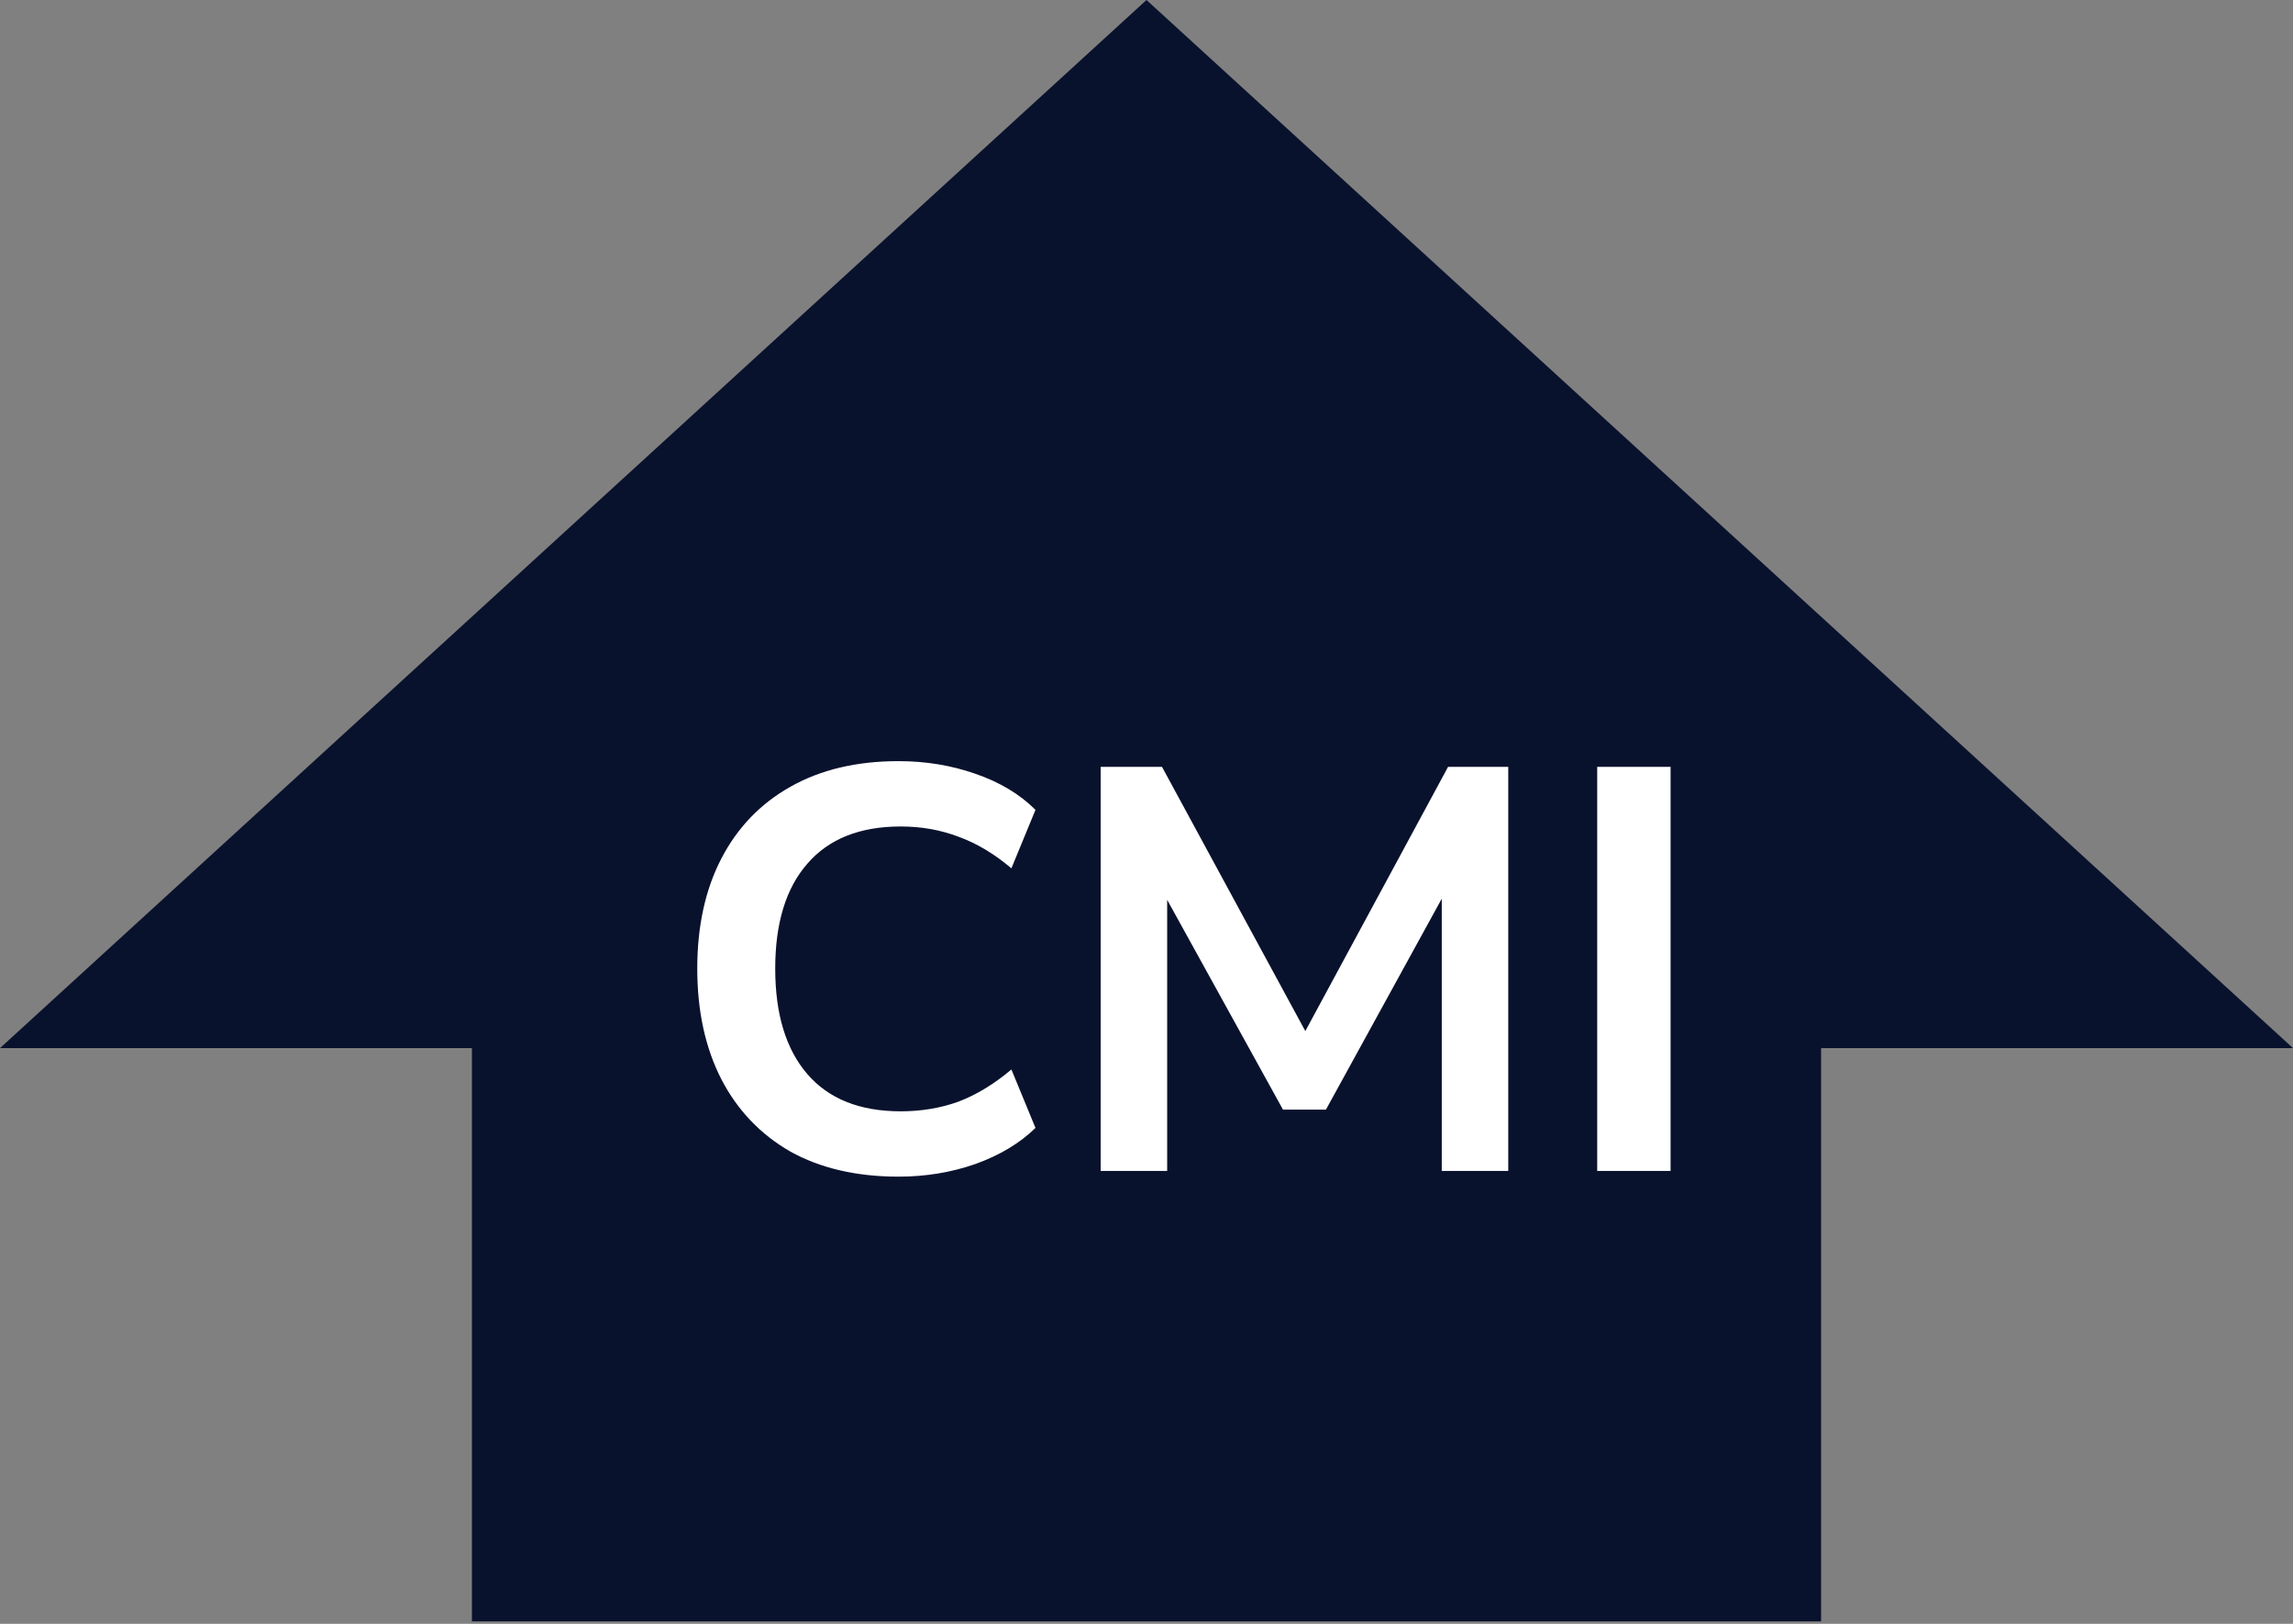
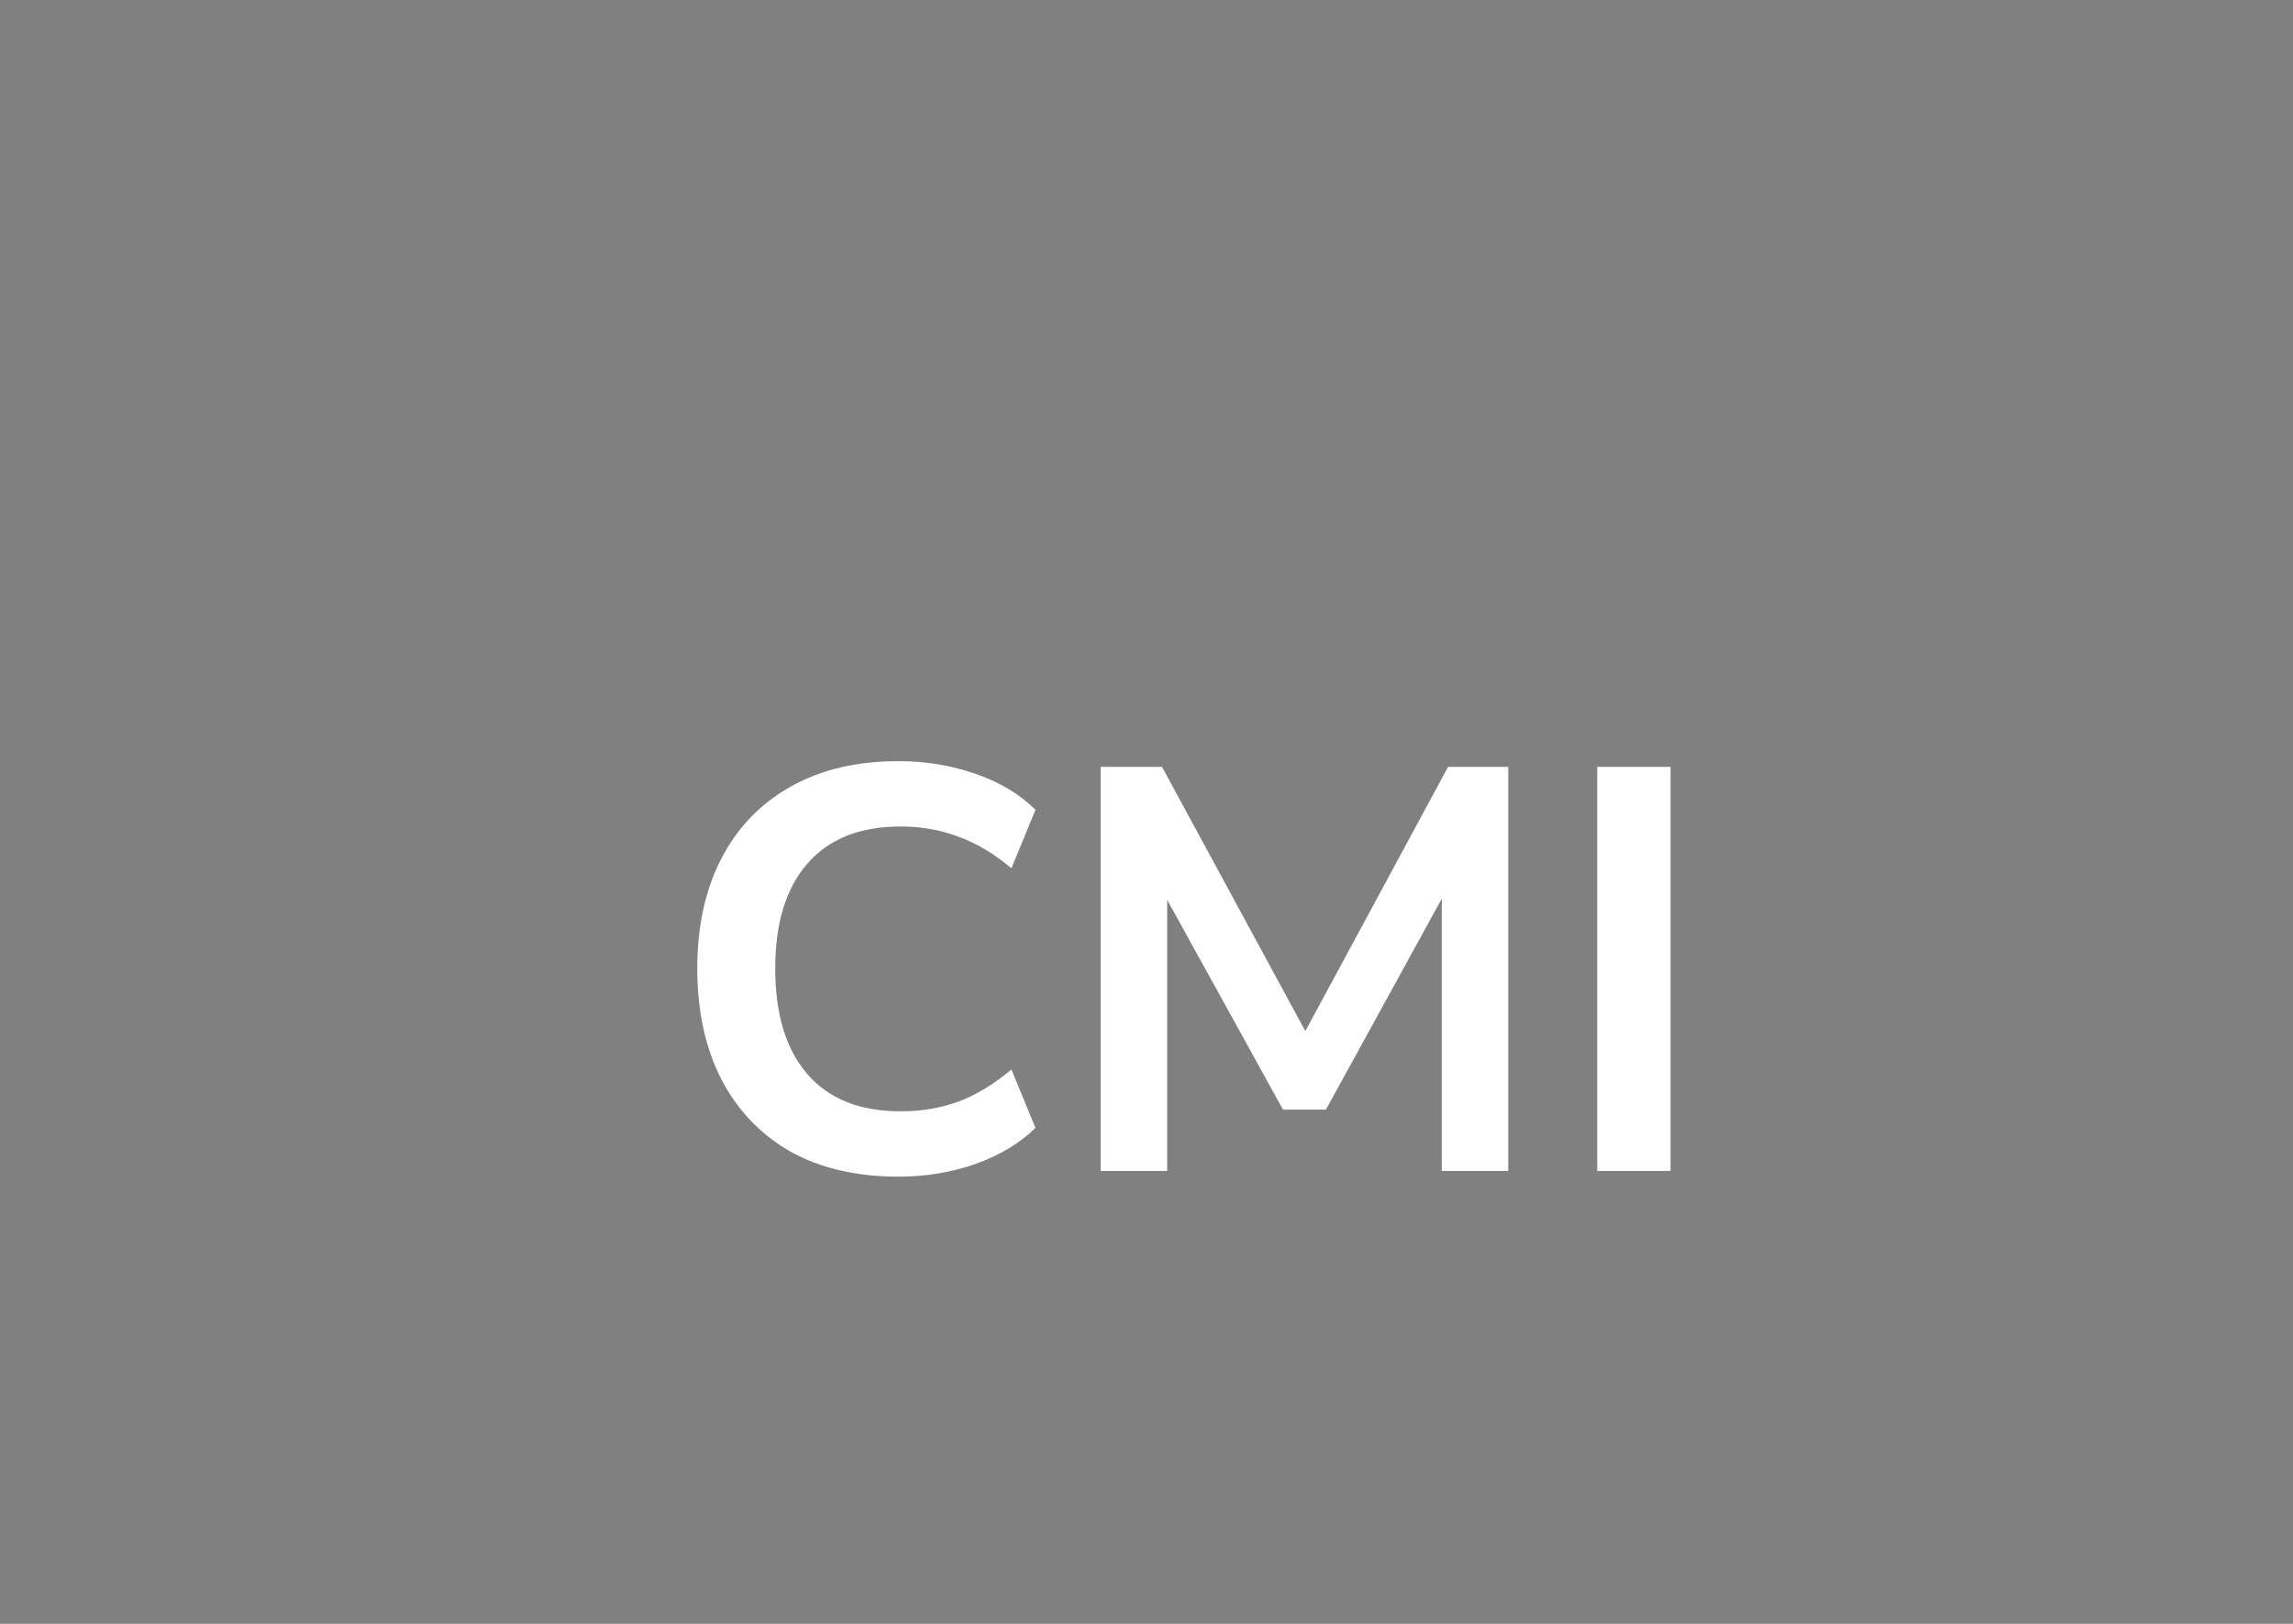
<svg xmlns="http://www.w3.org/2000/svg" width="72" height="51" viewBox="0 0 72 51" fill="none">
  <rect x="0" y="0" width="72" height="51" fill="#808080" stroke="none" />
-   <path d="M72 32.918L36 0L0 32.918H14.818V50.922H57.182V32.918H72Z" fill="#09122D" />
  <path d="M28.212 36.955C26.892 36.955 25.758 36.691 24.81 36.163C23.874 35.623 23.154 34.867 22.65 33.895C22.146 32.911 21.894 31.753 21.894 30.421C21.894 29.089 22.146 27.937 22.65 26.965C23.154 25.993 23.874 25.243 24.81 24.715C25.758 24.175 26.892 23.905 28.212 23.905C29.064 23.905 29.868 24.037 30.624 24.301C31.392 24.565 32.022 24.943 32.514 25.435L31.758 27.271C31.218 26.815 30.666 26.485 30.102 26.281C29.538 26.065 28.932 25.957 28.284 25.957C27 25.957 26.022 26.347 25.35 27.127C24.678 27.895 24.342 28.993 24.342 30.421C24.342 31.849 24.678 32.953 25.35 33.733C26.022 34.513 27 34.903 28.284 34.903C28.932 34.903 29.538 34.801 30.102 34.597C30.666 34.381 31.218 34.045 31.758 33.589L32.514 35.425C32.022 35.905 31.392 36.283 30.624 36.559C29.868 36.823 29.064 36.955 28.212 36.955ZM34.561 36.775V24.085H36.487L40.987 32.383L45.469 24.085H47.359V36.775H45.271V28.225L41.635 34.849H40.285L36.649 28.261V36.775H34.561ZM50.152 36.775V24.085H52.456V36.775H50.152Z" fill="white" />
</svg>